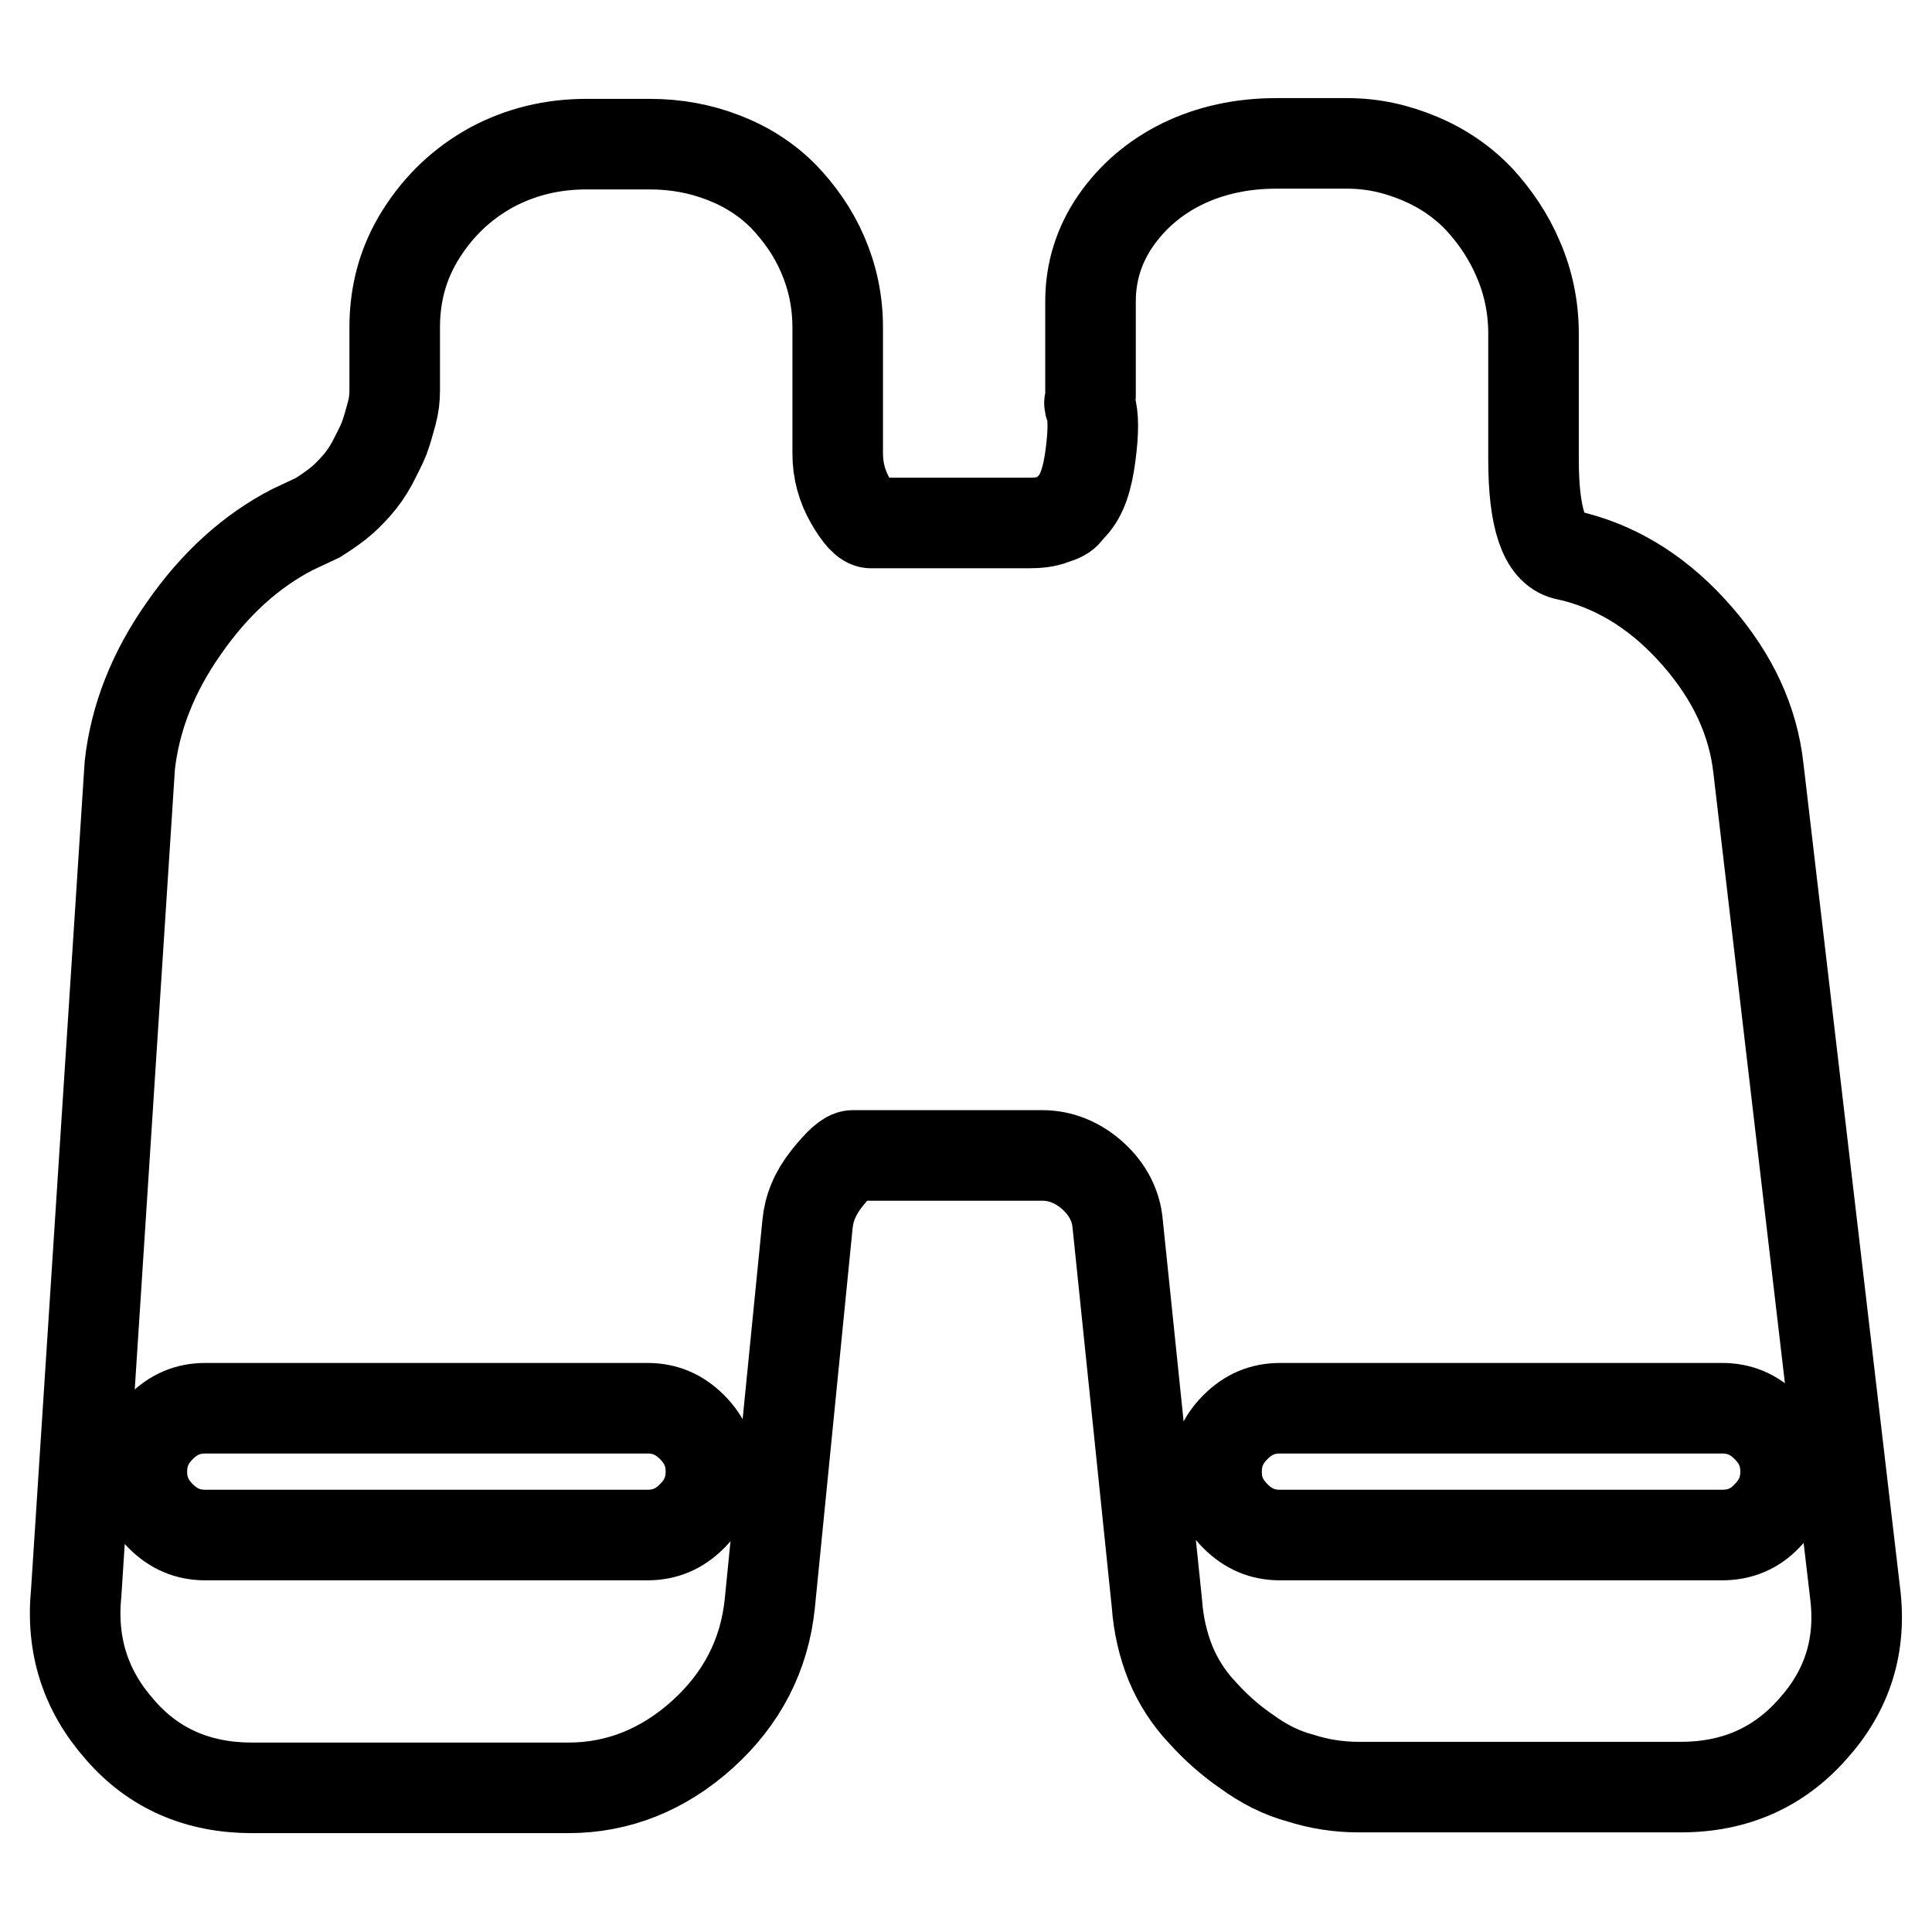
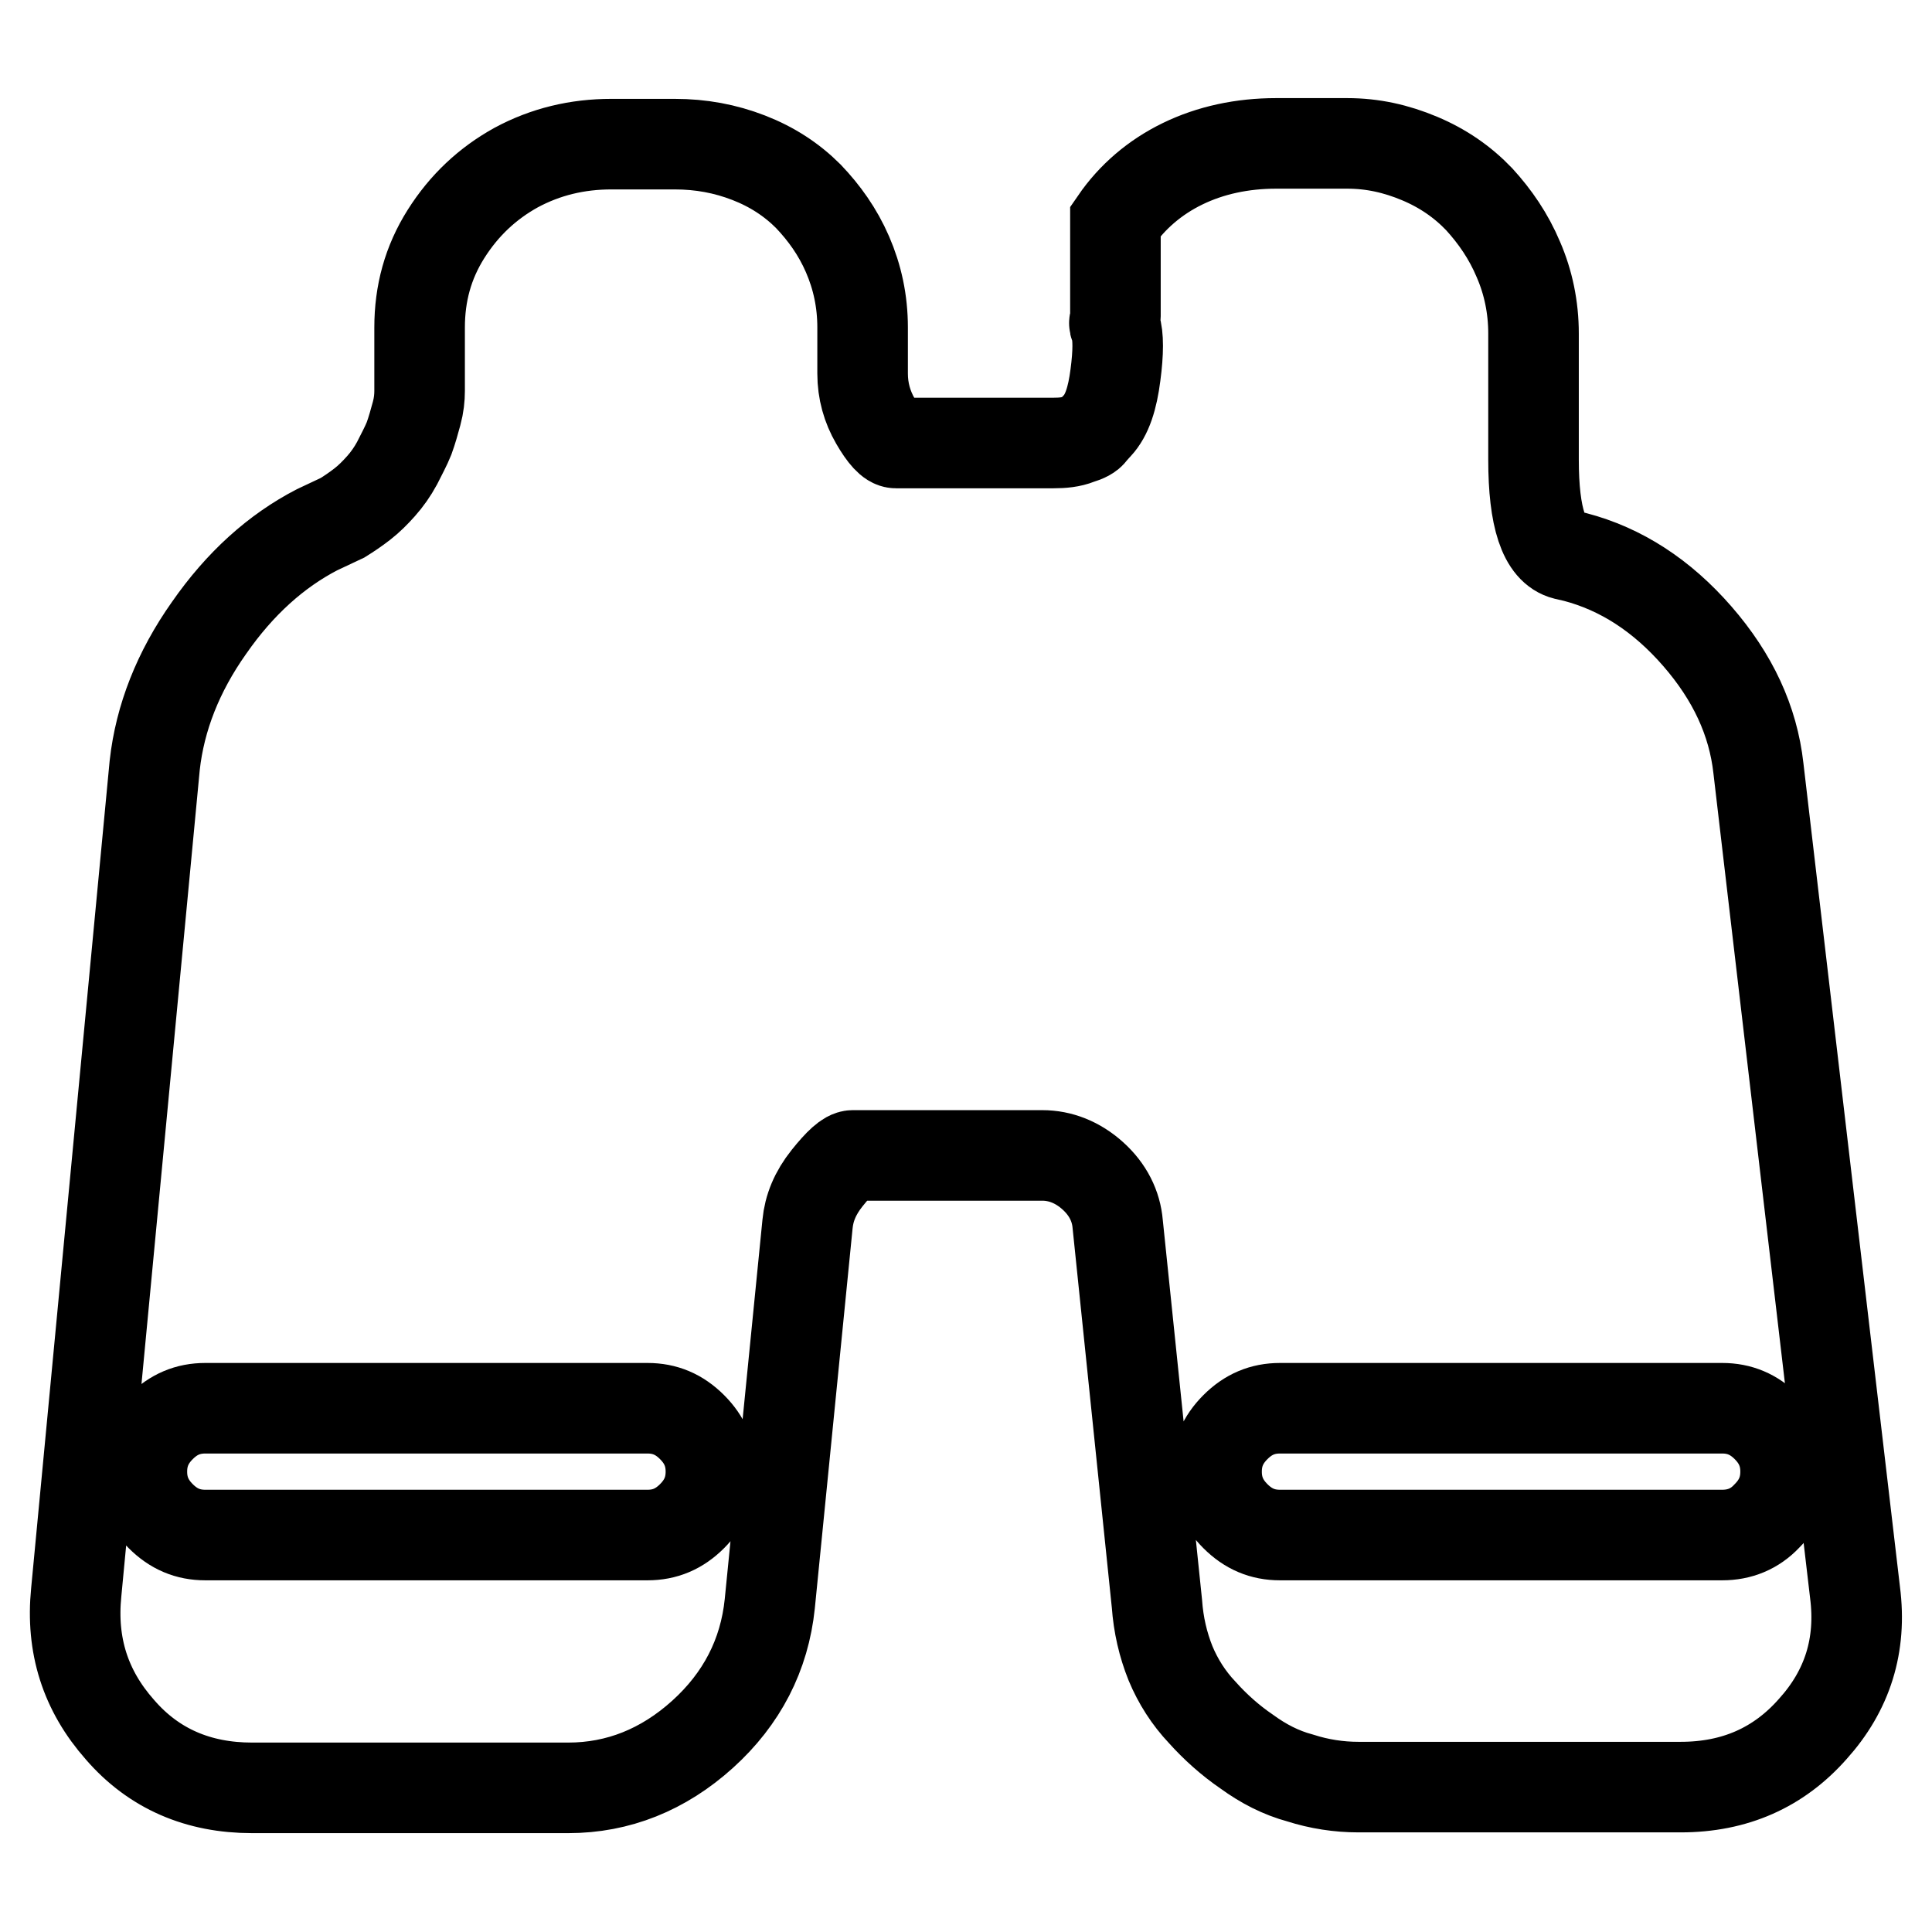
<svg xmlns="http://www.w3.org/2000/svg" version="1.1" x="0px" y="0px" viewBox="0 0 256 256" enable-background="new 0 0 256 256" xml:space="preserve">
  <g>
-     <path stroke-width="12" fill-opacity="0" stroke="#000000" d="M245.8,211L233,101.8c-0.7-6.3-3.4-12.1-8.1-17.5c-4.7-5.4-10.1-8.9-16.2-10.5l-1.3-0.3 c-2.8-0.7-4.2-4.9-4.2-12.6V44.2c0-3.5-0.7-6.8-2-9.8c-1.3-3.1-3.1-5.7-5.2-8c-2.2-2.3-4.8-4.1-7.9-5.4c-3.1-1.3-6.2-2-9.6-2h-9.4 c-4.5,0-8.7,0.9-12.4,2.7c-3.7,1.8-6.7,4.4-8.9,7.6c-2.2,3.2-3.3,6.8-3.3,10.6v12.6c0,0.2,0,0.4-0.1,0.7c-0.1,0.3,0,0.5,0.1,0.7 c0.4,1.2,0.4,3.4,0,6.4c-0.4,3.1-1.1,5.3-2.4,6.7c-0.4,0.4-0.6,0.7-0.8,0.9c-0.2,0.3-0.7,0.6-1.7,0.9c-1,0.4-2.1,0.5-3.3,0.5h-20.9 c-0.7,0-1.6-1-2.7-2.9c-1.1-1.9-1.7-4-1.7-6.3V43.4c0-3.5-0.7-6.7-2-9.7s-3.1-5.5-5.2-7.7c-2.2-2.2-4.8-3.9-7.9-5.1 c-3.1-1.2-6.3-1.8-9.8-1.8h-8.4c-4.5,0-8.7,1-12.6,3.1c-3.8,2.1-6.9,5-9.3,8.8c-2.4,3.8-3.5,7.9-3.5,12.4v8.4c0,0.9-0.1,1.9-0.4,3 c-0.3,1.1-0.6,2.2-1,3.3c-0.4,1-1,2.1-1.6,3.3c-0.6,1.1-1.3,2.1-2.1,3c-0.8,0.9-1.6,1.7-2.5,2.4s-1.8,1.3-2.6,1.8l-3.4,1.6 c-5.4,2.8-10.2,7.1-14.3,13c-4.1,5.8-6.5,11.9-7.2,18.2L10.1,211c-0.7,7,1.2,13,5.8,18.2c4.5,5.2,10.4,7.7,17.5,7.7h41.9 c6.6,0,12.6-2.4,17.8-7.1c5.2-4.7,8.2-10.5,8.9-17.3l5-50.3c0.2-2.1,1-4.1,2.6-6.1c1.6-2,2.7-3,3.4-3h25.1c2.4,0,4.7,0.9,6.7,2.7 c2,1.8,3.1,4,3.3,6.4l5.2,50.3c0.2,2.8,0.8,5.4,1.8,7.9c1,2.4,2.4,4.6,4.2,6.5c1.7,1.9,3.7,3.7,5.9,5.2c2.2,1.6,4.5,2.8,7.1,3.5 c2.5,0.8,5.1,1.2,7.7,1.2h42.7c7.2,0,13-2.6,17.5-7.7C244.8,224,246.7,218,245.8,211L245.8,211z M85.8,203.4H27.2 c-2.3,0-4.2-0.8-5.9-2.5c-1.7-1.7-2.5-3.6-2.5-5.9s0.8-4.2,2.5-5.9c1.7-1.7,3.6-2.5,5.9-2.5h58.6c2.3,0,4.2,0.8,5.9,2.5 c1.7,1.7,2.5,3.6,2.5,5.9s-0.8,4.2-2.5,5.9C90,202.6,88.1,203.4,85.8,203.4z M228.2,203.4h-58.6c-2.3,0-4.2-0.8-5.9-2.5 c-1.7-1.7-2.5-3.6-2.5-5.9s0.8-4.2,2.5-5.9c1.7-1.7,3.6-2.5,5.9-2.5h58.6c2.3,0,4.2,0.8,5.9,2.5c1.7,1.7,2.5,3.6,2.5,5.9 s-0.8,4.2-2.5,5.9C232.5,202.6,230.5,203.4,228.2,203.4z" />
+     <path stroke-width="12" fill-opacity="0" stroke="#000000" d="M245.8,211L233,101.8c-0.7-6.3-3.4-12.1-8.1-17.5c-4.7-5.4-10.1-8.9-16.2-10.5l-1.3-0.3 c-2.8-0.7-4.2-4.9-4.2-12.6V44.2c0-3.5-0.7-6.8-2-9.8c-1.3-3.1-3.1-5.7-5.2-8c-2.2-2.3-4.8-4.1-7.9-5.4c-3.1-1.3-6.2-2-9.6-2h-9.4 c-4.5,0-8.7,0.9-12.4,2.7c-3.7,1.8-6.7,4.4-8.9,7.6v12.6c0,0.2,0,0.4-0.1,0.7c-0.1,0.3,0,0.5,0.1,0.7 c0.4,1.2,0.4,3.4,0,6.4c-0.4,3.1-1.1,5.3-2.4,6.7c-0.4,0.4-0.6,0.7-0.8,0.9c-0.2,0.3-0.7,0.6-1.7,0.9c-1,0.4-2.1,0.5-3.3,0.5h-20.9 c-0.7,0-1.6-1-2.7-2.9c-1.1-1.9-1.7-4-1.7-6.3V43.4c0-3.5-0.7-6.7-2-9.7s-3.1-5.5-5.2-7.7c-2.2-2.2-4.8-3.9-7.9-5.1 c-3.1-1.2-6.3-1.8-9.8-1.8h-8.4c-4.5,0-8.7,1-12.6,3.1c-3.8,2.1-6.9,5-9.3,8.8c-2.4,3.8-3.5,7.9-3.5,12.4v8.4c0,0.9-0.1,1.9-0.4,3 c-0.3,1.1-0.6,2.2-1,3.3c-0.4,1-1,2.1-1.6,3.3c-0.6,1.1-1.3,2.1-2.1,3c-0.8,0.9-1.6,1.7-2.5,2.4s-1.8,1.3-2.6,1.8l-3.4,1.6 c-5.4,2.8-10.2,7.1-14.3,13c-4.1,5.8-6.5,11.9-7.2,18.2L10.1,211c-0.7,7,1.2,13,5.8,18.2c4.5,5.2,10.4,7.7,17.5,7.7h41.9 c6.6,0,12.6-2.4,17.8-7.1c5.2-4.7,8.2-10.5,8.9-17.3l5-50.3c0.2-2.1,1-4.1,2.6-6.1c1.6-2,2.7-3,3.4-3h25.1c2.4,0,4.7,0.9,6.7,2.7 c2,1.8,3.1,4,3.3,6.4l5.2,50.3c0.2,2.8,0.8,5.4,1.8,7.9c1,2.4,2.4,4.6,4.2,6.5c1.7,1.9,3.7,3.7,5.9,5.2c2.2,1.6,4.5,2.8,7.1,3.5 c2.5,0.8,5.1,1.2,7.7,1.2h42.7c7.2,0,13-2.6,17.5-7.7C244.8,224,246.7,218,245.8,211L245.8,211z M85.8,203.4H27.2 c-2.3,0-4.2-0.8-5.9-2.5c-1.7-1.7-2.5-3.6-2.5-5.9s0.8-4.2,2.5-5.9c1.7-1.7,3.6-2.5,5.9-2.5h58.6c2.3,0,4.2,0.8,5.9,2.5 c1.7,1.7,2.5,3.6,2.5,5.9s-0.8,4.2-2.5,5.9C90,202.6,88.1,203.4,85.8,203.4z M228.2,203.4h-58.6c-2.3,0-4.2-0.8-5.9-2.5 c-1.7-1.7-2.5-3.6-2.5-5.9s0.8-4.2,2.5-5.9c1.7-1.7,3.6-2.5,5.9-2.5h58.6c2.3,0,4.2,0.8,5.9,2.5c1.7,1.7,2.5,3.6,2.5,5.9 s-0.8,4.2-2.5,5.9C232.5,202.6,230.5,203.4,228.2,203.4z" />
  </g>
</svg>